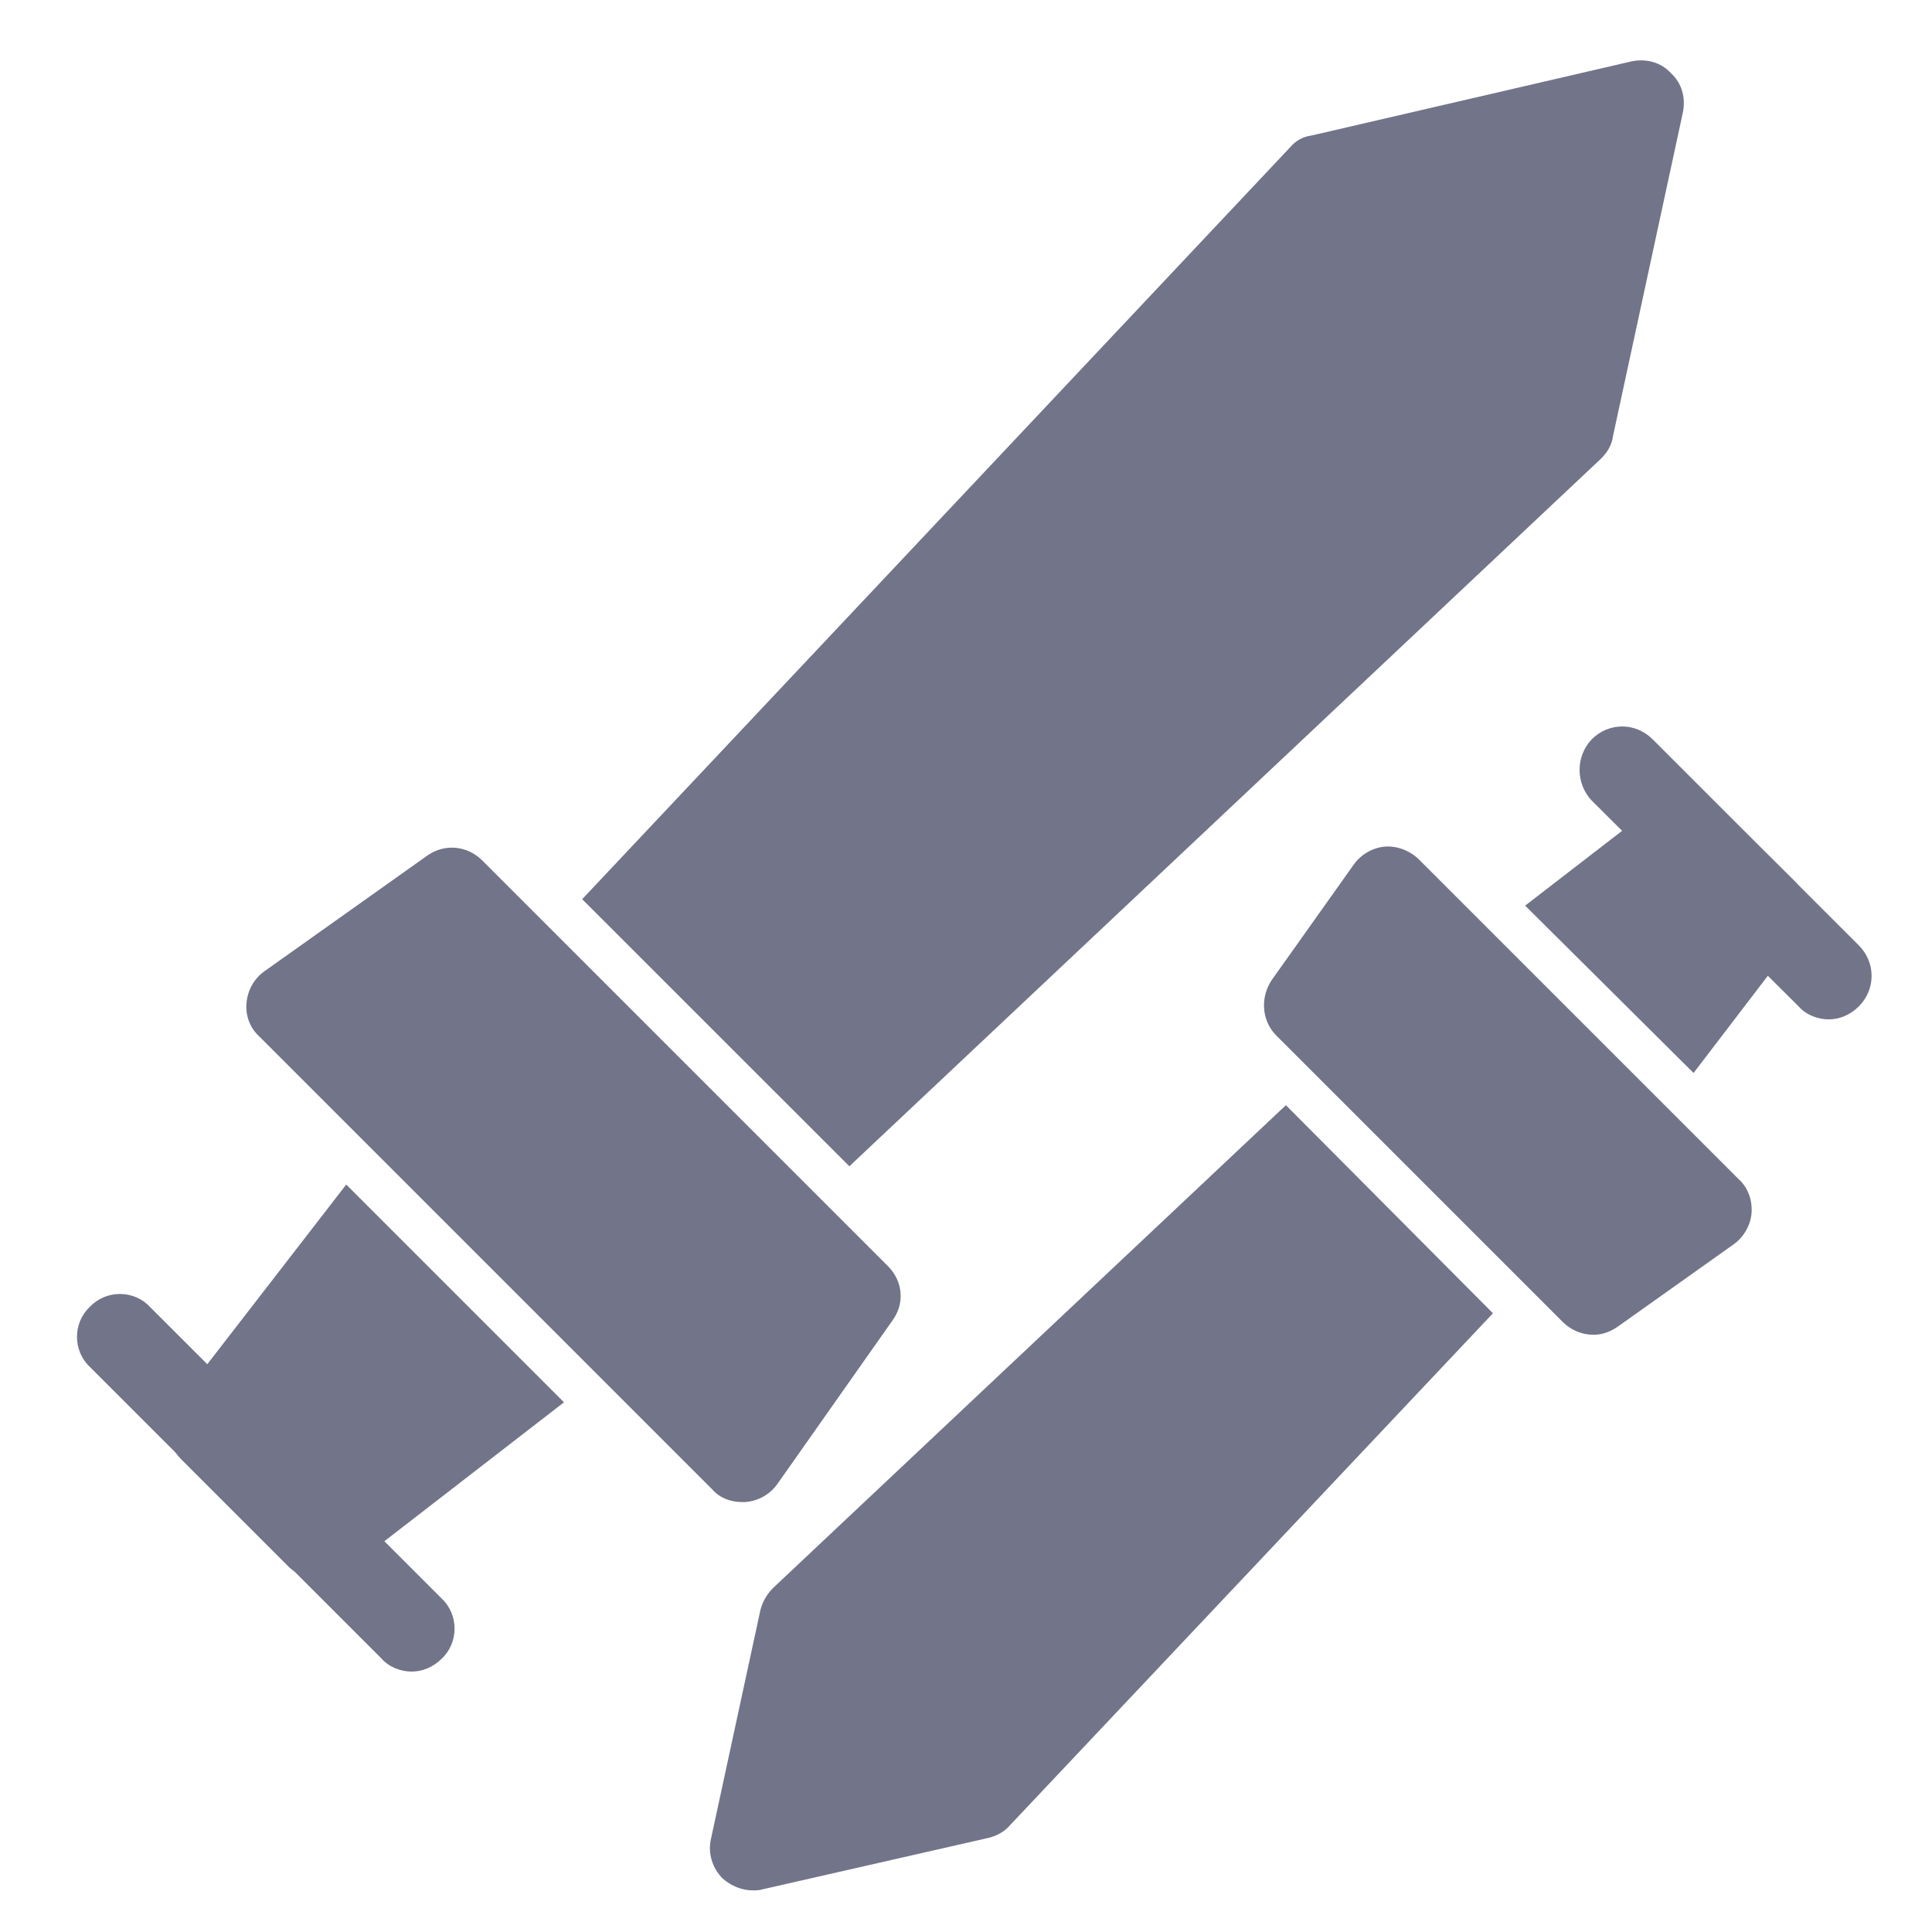
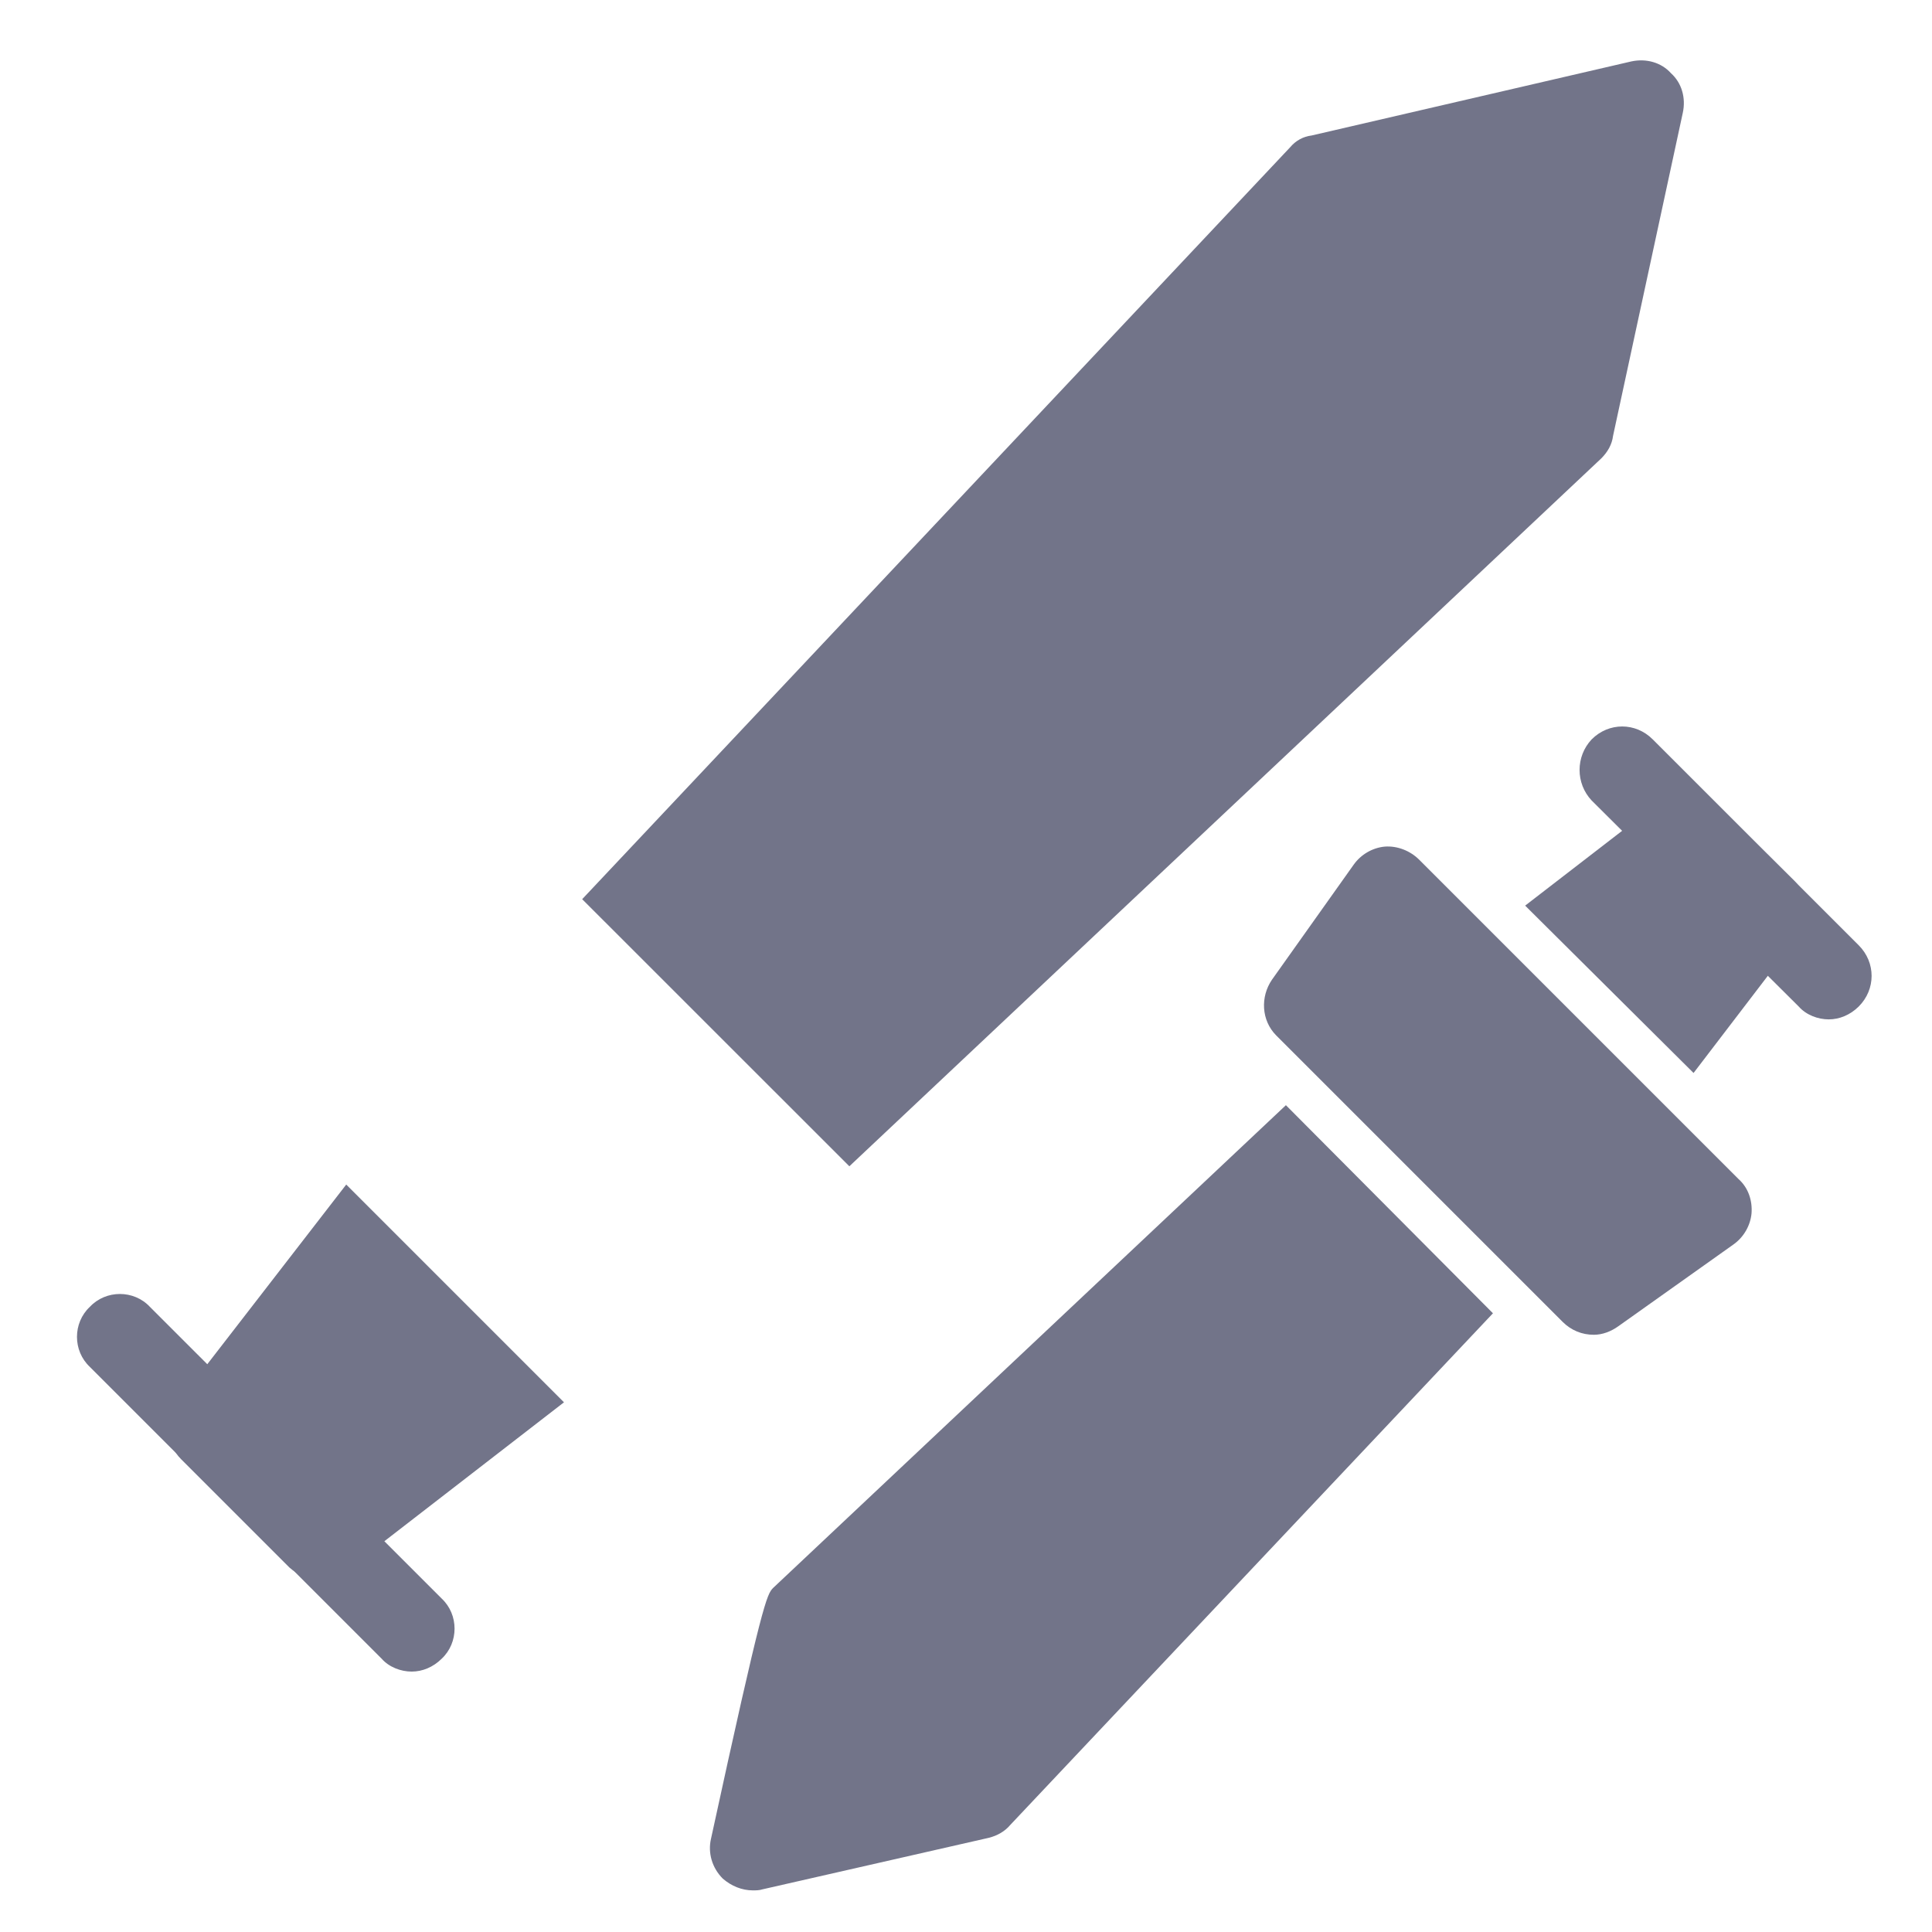
<svg xmlns="http://www.w3.org/2000/svg" width="24" height="24" viewBox="0 0 24 24" fill="none">
  <g clip-path="url(#clip0_5341_7283)">
-     <path fill-rule="evenodd" clip-rule="evenodd" d="M9.218 18.659C9.071 18.659 8.938 18.606 8.845 18.499L3.222 12.876C3.102 12.769 3.048 12.609 3.062 12.463C3.075 12.303 3.155 12.156 3.288 12.063L5.314 10.624C5.527 10.477 5.807 10.504 5.993 10.691L11.03 15.728C11.217 15.914 11.243 16.194 11.084 16.407L9.658 18.433C9.564 18.566 9.418 18.646 9.258 18.659C9.245 18.659 9.231 18.659 9.218 18.659Z" fill="#727489" />
    <path fill-rule="evenodd" clip-rule="evenodd" d="M7.232 11.17L16.027 1.829C16.094 1.749 16.187 1.696 16.294 1.683L20.265 0.763C20.451 0.723 20.638 0.776 20.758 0.91C20.891 1.03 20.945 1.216 20.904 1.403L20.038 5.414C20.025 5.52 19.972 5.614 19.892 5.694L10.551 14.488L7.232 11.17Z" fill="#727489" />
    <path fill-rule="evenodd" clip-rule="evenodd" d="M3.968 19.619C3.835 19.619 3.701 19.565 3.595 19.472L2.249 18.126C2.062 17.939 2.049 17.633 2.209 17.42L4.301 14.715L7.006 17.42L4.301 19.512C4.194 19.592 4.088 19.619 3.968 19.619Z" fill="#727489" />
    <path fill-rule="evenodd" clip-rule="evenodd" d="M5.114 20.765C4.981 20.765 4.834 20.711 4.741 20.605L1.116 16.98C0.903 16.78 0.903 16.434 1.116 16.234C1.316 16.021 1.663 16.021 1.862 16.234L5.487 19.858C5.7 20.058 5.7 20.405 5.487 20.605C5.38 20.711 5.247 20.765 5.114 20.765Z" fill="#727489" />
    <path fill-rule="evenodd" clip-rule="evenodd" d="M19.799 16.581C19.652 16.581 19.519 16.527 19.412 16.421L15.854 12.863C15.668 12.676 15.655 12.383 15.801 12.17L16.814 10.744C16.907 10.611 17.054 10.531 17.2 10.517C17.36 10.504 17.52 10.571 17.627 10.677L21.598 14.648C21.718 14.755 21.771 14.915 21.758 15.075C21.744 15.221 21.664 15.368 21.531 15.461L20.105 16.474C20.012 16.541 19.905 16.581 19.799 16.581Z" fill="#727489" />
-     <path fill-rule="evenodd" clip-rule="evenodd" d="M9.352 23.483C9.218 23.483 9.085 23.43 8.978 23.336C8.845 23.203 8.792 23.017 8.832 22.843L9.445 20.005C9.472 19.898 9.525 19.805 9.605 19.725L15.974 13.729L18.546 16.314L12.55 22.67C12.483 22.75 12.39 22.803 12.283 22.83L9.472 23.47C9.432 23.483 9.392 23.483 9.352 23.483Z" fill="#727489" />
+     <path fill-rule="evenodd" clip-rule="evenodd" d="M9.352 23.483C9.218 23.483 9.085 23.43 8.978 23.336C8.845 23.203 8.792 23.017 8.832 22.843C9.472 19.898 9.525 19.805 9.605 19.725L15.974 13.729L18.546 16.314L12.55 22.67C12.483 22.75 12.39 22.803 12.283 22.83L9.472 23.47C9.432 23.483 9.392 23.483 9.352 23.483Z" fill="#727489" />
    <path fill-rule="evenodd" clip-rule="evenodd" d="M18.946 11.25L20.639 9.944C20.852 9.784 21.145 9.798 21.331 9.998L22.291 10.944C22.477 11.13 22.491 11.437 22.331 11.637L21.038 13.329L18.946 11.25Z" fill="#727489" />
    <path fill-rule="evenodd" clip-rule="evenodd" d="M22.717 12.663C22.584 12.663 22.437 12.609 22.344 12.503L19.772 9.944C19.572 9.731 19.572 9.398 19.772 9.185C19.985 8.971 20.318 8.971 20.531 9.185L23.09 11.743C23.303 11.956 23.303 12.29 23.09 12.503C22.983 12.609 22.85 12.663 22.717 12.663Z" fill="#727489" />
  </g>
  <defs>
    <clipPath id="clip0_5341_7283">
      <rect width="24" height="24" fill="white" />
    </clipPath>
  </defs>
</svg>